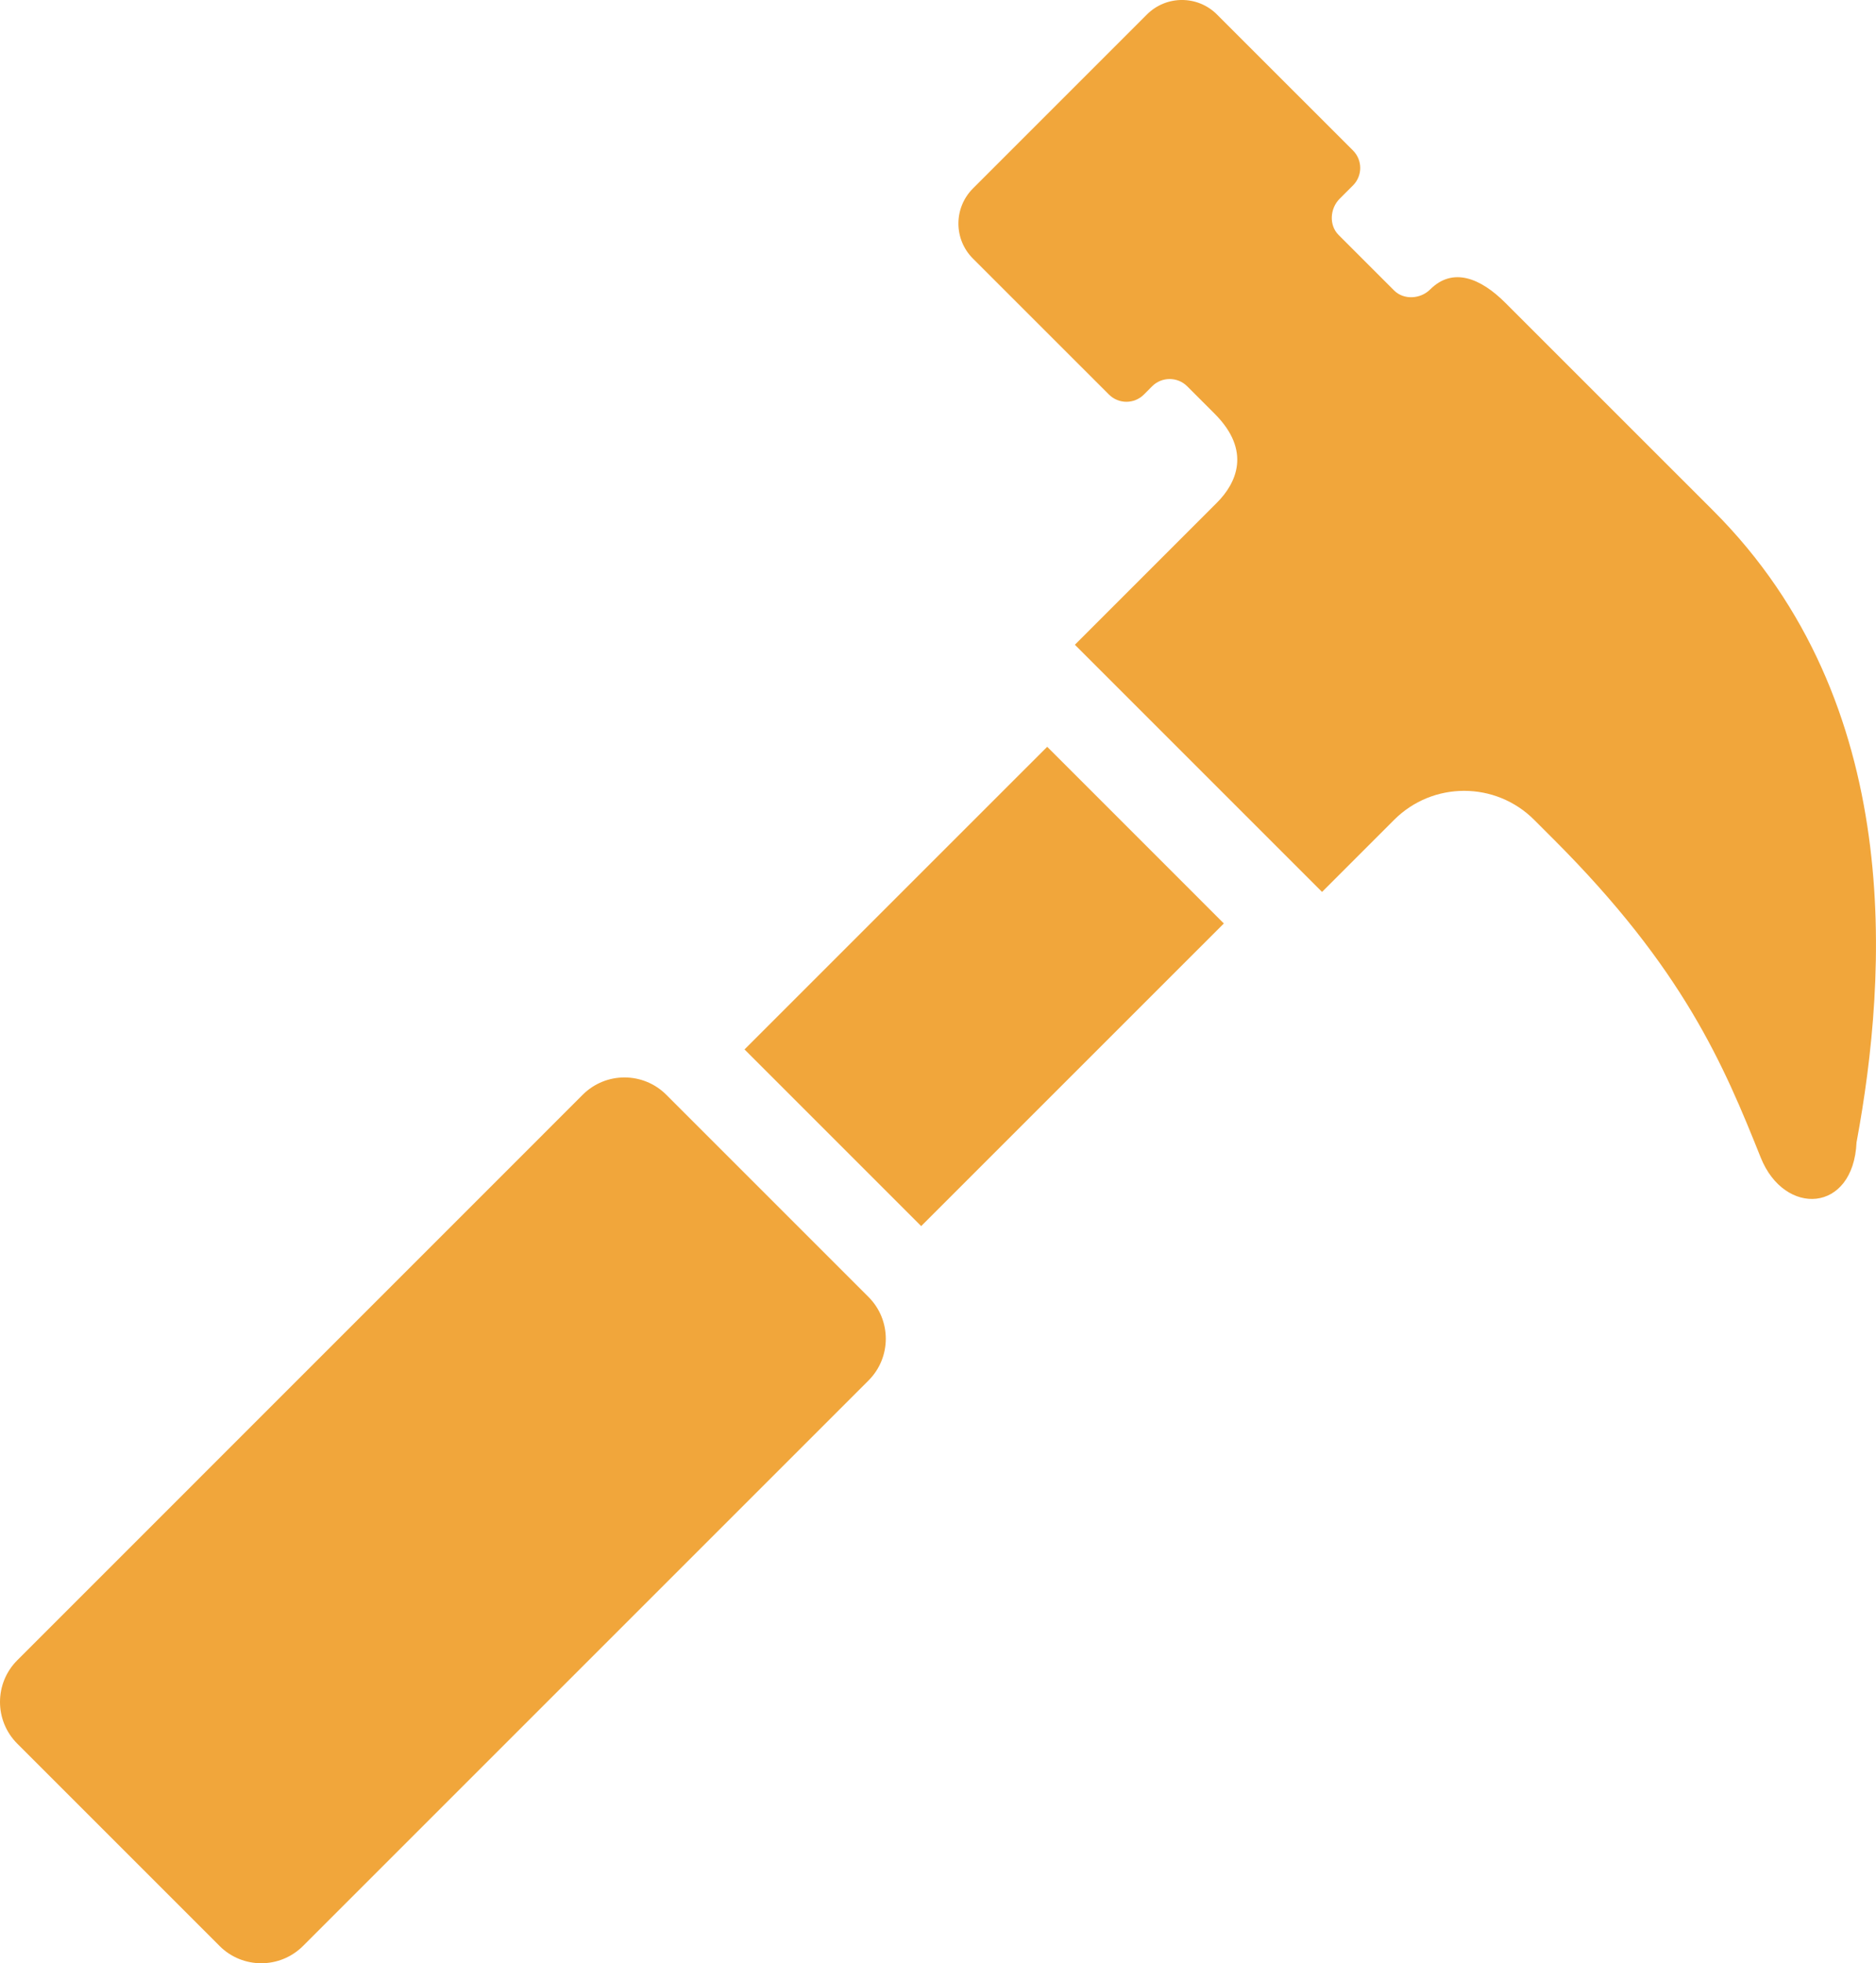
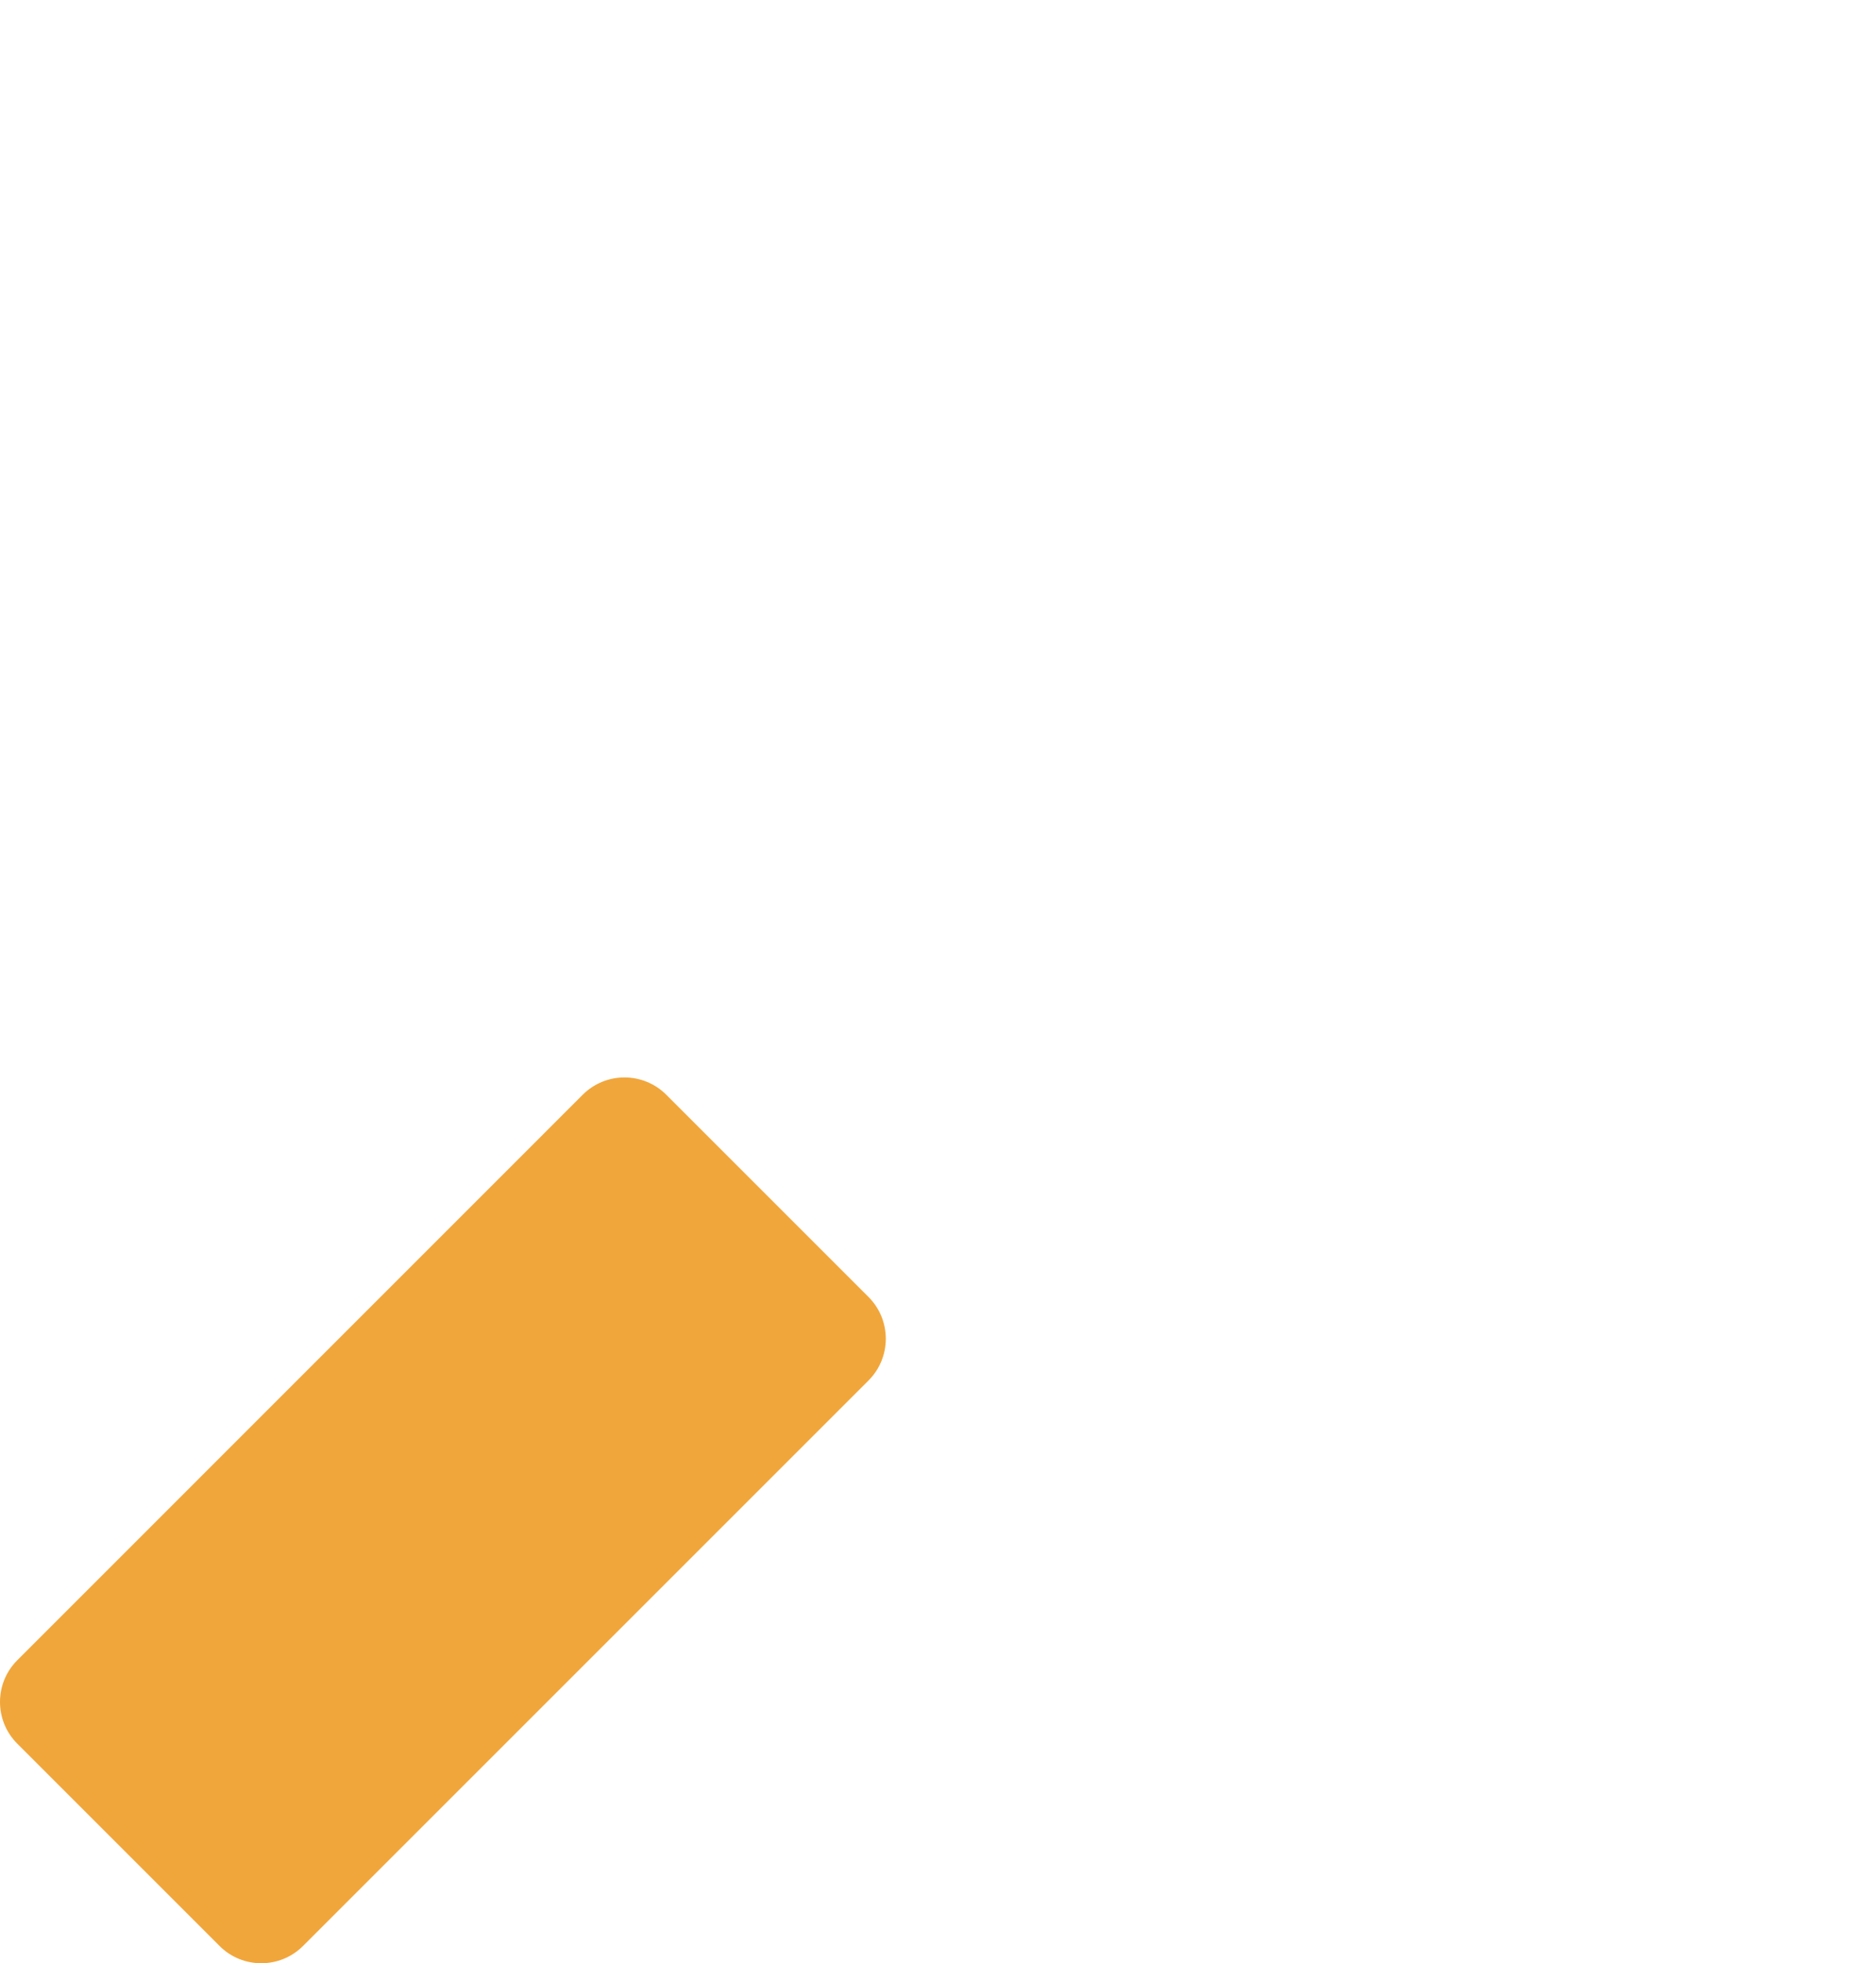
<svg xmlns="http://www.w3.org/2000/svg" id="_レイヤー_2" viewBox="0 0 46.846 49.026">
  <defs>
    <style>.cls-1{fill:#f1a63b;}</style>
  </defs>
  <g id="_レイヤー_1-2">
-     <path class="cls-1" d="M46.361,28.522c.771-4.166,1.234-10.956-3.574-15.764-2.675-2.674-5.197-5.196-5.197-5.196-.616-.617-1.311-.9-1.877-.334h0c-.242.242-.659.267-.9.026l-1.388-1.388c-.242-.242-.215-.659.026-.901l.334-.334c.242-.241.242-.633,0-.874l-3.396-3.395c-.482-.483-1.266-.483-1.749,0l-4.345,4.345c-.483.484-.483,1.267,0,1.75l3.396,3.395c.242.242.632.242.874,0l.205-.206c.241-.241.634-.241.875,0l.687.687c.926.926.54,1.736.057,2.219h0l-3.548,3.549,6.172,6.172,1.799-1.799c.966-.967,2.533-.967,3.499,0,0,0,.449.447.488.488,3.241,3.24,4.244,5.632,5.169,7.946.591,1.475,2.315,1.388,2.392-.386Z" />
-     <path class="cls-1" d="M5.482,48.594c.575.576,1.509.576,2.085,0l14.121-14.121c.575-.575.575-1.509,0-2.085l-5.051-5.051c-.577-.575-1.509-.575-2.085,0L.432,41.459c-.576.575-.576,1.509,0,2.084l5.051,5.051Z" />
-     <rect class="cls-1" x="19.232" y="21.514" width="10.688" height="6.239" transform="translate(-10.22 24.591) rotate(-44.997)" />
+     <path class="cls-1" d="M5.482,48.594c.575.576,1.509.576,2.085,0l14.121-14.121c.575-.575.575-1.509,0-2.085l-5.051-5.051c-.577-.575-1.509-.575-2.085,0L.432,41.459c-.576.575-.576,1.509,0,2.084l5.051,5.051" />
  </g>
</svg>